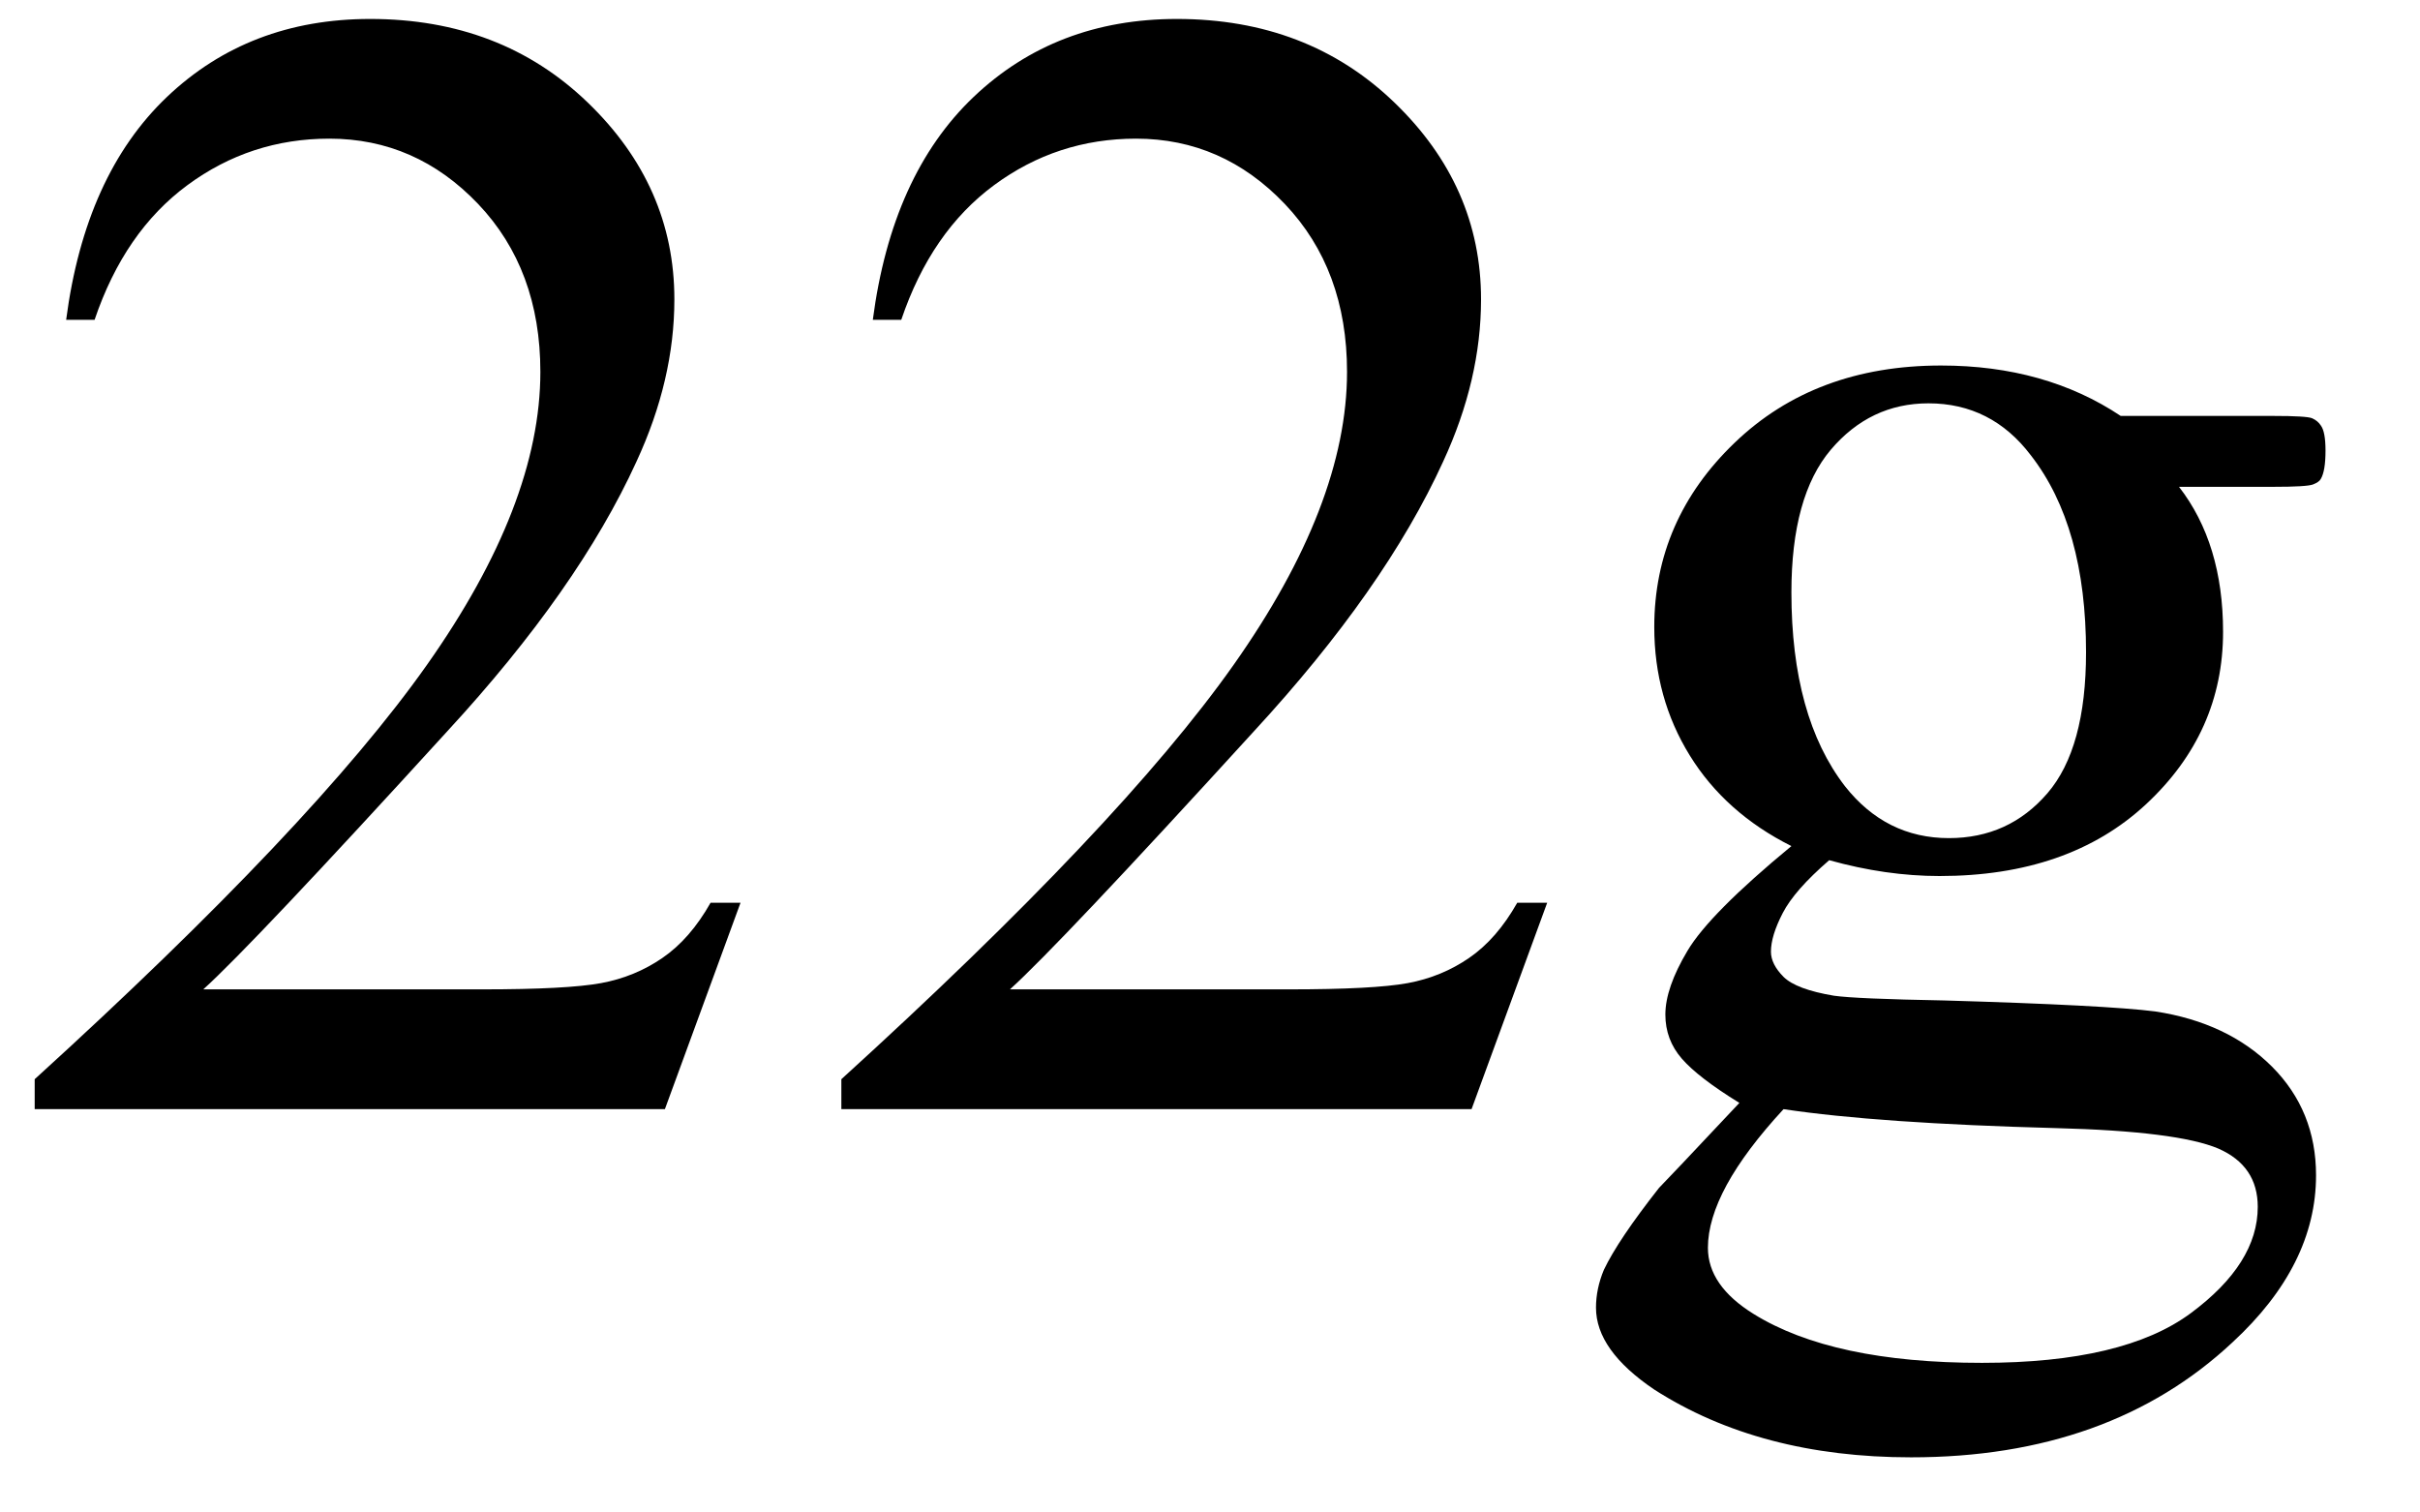
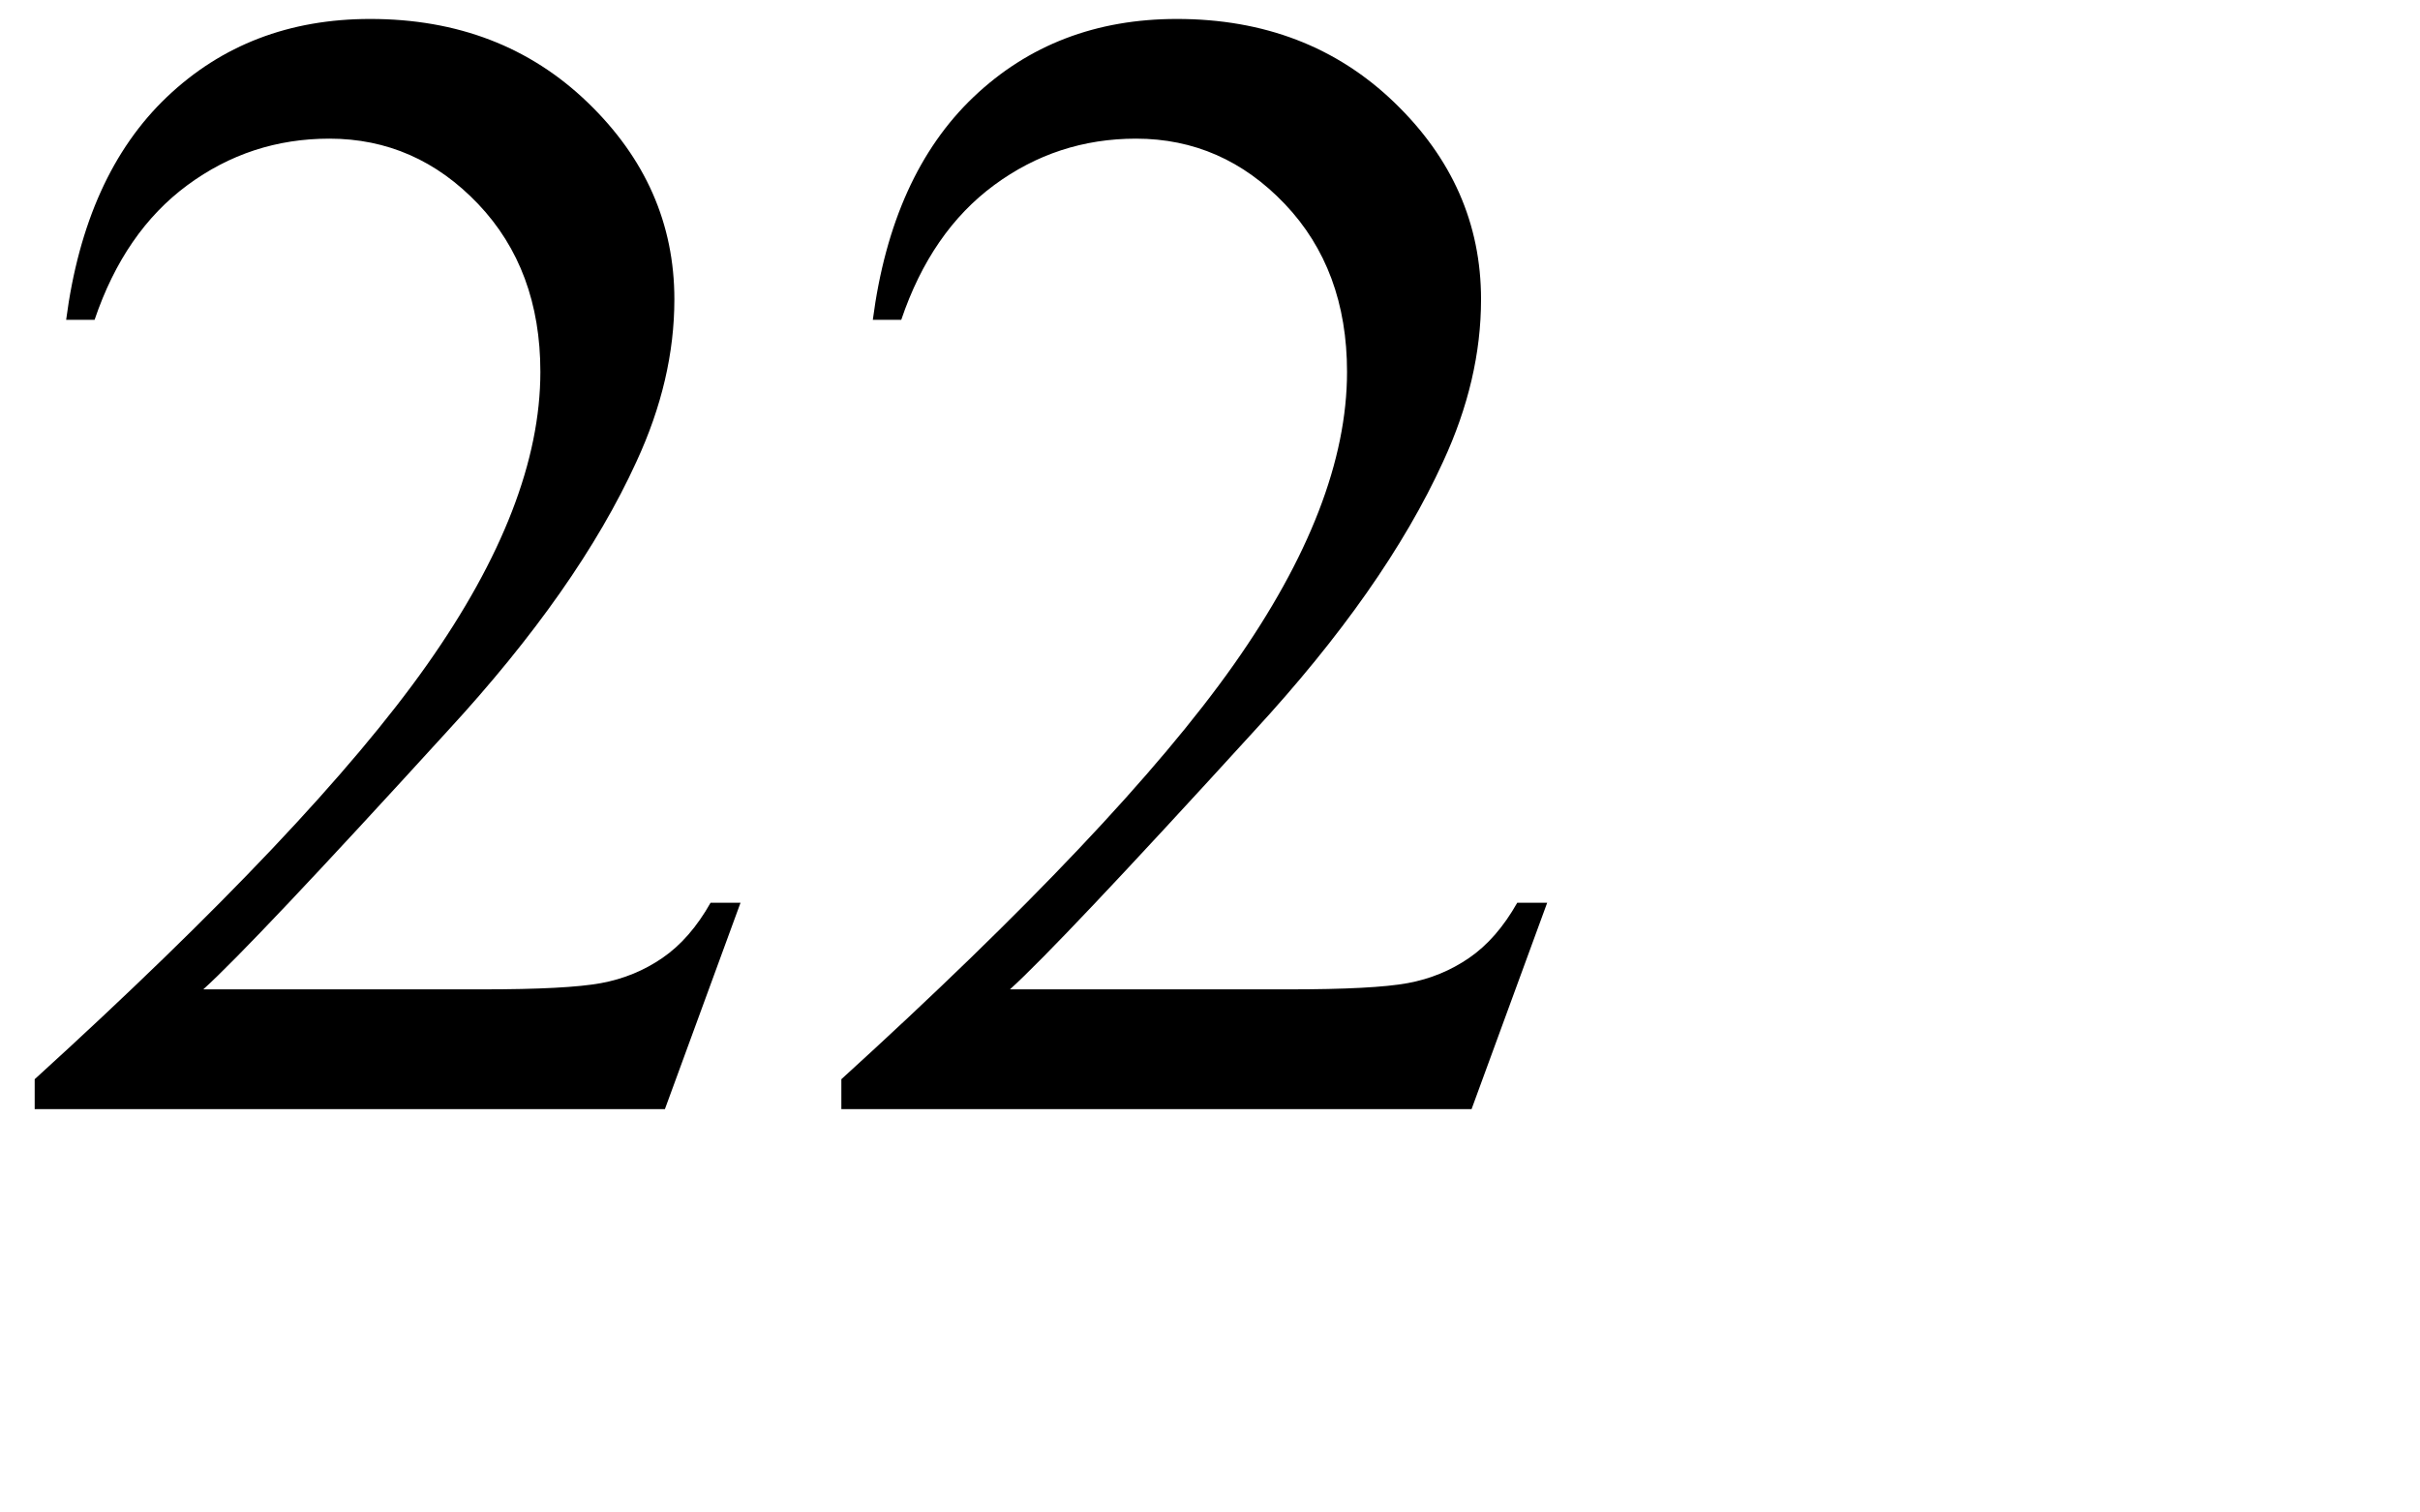
<svg xmlns="http://www.w3.org/2000/svg" stroke-dasharray="none" shape-rendering="auto" font-family="'Dialog'" width="24" text-rendering="auto" fill-opacity="1" contentScriptType="text/ecmascript" color-interpolation="auto" color-rendering="auto" preserveAspectRatio="xMidYMid meet" font-size="12" fill="black" stroke="black" image-rendering="auto" stroke-miterlimit="10" zoomAndPan="magnify" version="1.0" stroke-linecap="square" stroke-linejoin="miter" contentStyleType="text/css" font-style="normal" height="15" stroke-width="1" stroke-dashoffset="0" font-weight="normal" stroke-opacity="1">
  <defs id="genericDefs" />
  <g>
    <g text-rendering="optimizeLegibility" transform="translate(0,11)" color-rendering="optimizeQuality" color-interpolation="linearRGB" image-rendering="optimizeQuality">
      <path d="M7.344 -2.047 L6.594 0 L0.344 0 L0.344 -0.297 Q3.109 -2.812 4.234 -4.406 Q5.359 -6 5.359 -7.312 Q5.359 -8.328 4.742 -8.977 Q4.125 -9.625 3.266 -9.625 Q2.484 -9.625 1.859 -9.164 Q1.234 -8.703 0.938 -7.828 L0.656 -7.828 Q0.844 -9.266 1.656 -10.039 Q2.469 -10.812 3.672 -10.812 Q4.969 -10.812 5.828 -9.984 Q6.688 -9.156 6.688 -8.031 Q6.688 -7.234 6.312 -6.422 Q5.734 -5.156 4.438 -3.75 Q2.5 -1.625 2.016 -1.188 L4.781 -1.188 Q5.625 -1.188 5.961 -1.25 Q6.297 -1.312 6.57 -1.5 Q6.844 -1.688 7.047 -2.047 L7.344 -2.047 ZM15.344 -2.047 L14.594 0 L8.344 0 L8.344 -0.297 Q11.109 -2.812 12.234 -4.406 Q13.359 -6 13.359 -7.312 Q13.359 -8.328 12.742 -8.977 Q12.125 -9.625 11.266 -9.625 Q10.484 -9.625 9.859 -9.164 Q9.234 -8.703 8.938 -7.828 L8.656 -7.828 Q8.844 -9.266 9.656 -10.039 Q10.469 -10.812 11.672 -10.812 Q12.969 -10.812 13.828 -9.984 Q14.688 -9.156 14.688 -8.031 Q14.688 -7.234 14.312 -6.422 Q13.734 -5.156 12.438 -3.75 Q10.5 -1.625 10.016 -1.188 L12.781 -1.188 Q13.625 -1.188 13.961 -1.25 Q14.297 -1.312 14.57 -1.5 Q14.844 -1.688 15.047 -2.047 L15.344 -2.047 Z" stroke="none" />
    </g>
    <g text-rendering="optimizeLegibility" transform="translate(15.344,11)" color-rendering="optimizeQuality" color-interpolation="linearRGB" image-rendering="optimizeQuality">
-       <path d="M2.422 -2.609 Q1.766 -2.938 1.414 -3.508 Q1.062 -4.078 1.062 -4.781 Q1.062 -5.844 1.859 -6.609 Q2.656 -7.375 3.906 -7.375 Q4.938 -7.375 5.688 -6.875 L7.203 -6.875 Q7.531 -6.875 7.586 -6.852 Q7.641 -6.828 7.672 -6.781 Q7.719 -6.719 7.719 -6.531 Q7.719 -6.328 7.672 -6.25 Q7.656 -6.219 7.594 -6.195 Q7.531 -6.172 7.203 -6.172 L6.266 -6.172 Q6.703 -5.609 6.703 -4.734 Q6.703 -3.734 5.938 -3.023 Q5.172 -2.312 3.891 -2.312 Q3.359 -2.312 2.797 -2.469 Q2.453 -2.172 2.336 -1.945 Q2.219 -1.719 2.219 -1.562 Q2.219 -1.438 2.344 -1.312 Q2.469 -1.188 2.844 -1.125 Q3.062 -1.094 3.938 -1.078 Q5.547 -1.031 6.031 -0.969 Q6.75 -0.859 7.188 -0.422 Q7.625 0.016 7.625 0.656 Q7.625 1.547 6.797 2.312 Q5.578 3.453 3.609 3.453 Q2.109 3.453 1.062 2.781 Q0.484 2.391 0.484 1.969 Q0.484 1.781 0.562 1.594 Q0.703 1.297 1.109 0.781 Q1.172 0.719 1.906 -0.062 Q1.5 -0.312 1.336 -0.5 Q1.172 -0.688 1.172 -0.938 Q1.172 -1.203 1.391 -1.57 Q1.609 -1.938 2.422 -2.609 ZM3.781 -7 Q3.203 -7 2.812 -6.539 Q2.422 -6.078 2.422 -5.125 Q2.422 -3.891 2.953 -3.203 Q3.359 -2.688 3.984 -2.688 Q4.578 -2.688 4.961 -3.133 Q5.344 -3.578 5.344 -4.531 Q5.344 -5.781 4.797 -6.484 Q4.406 -7 3.781 -7 ZM2.344 0 Q1.969 0.406 1.781 0.75 Q1.594 1.094 1.594 1.375 Q1.594 1.75 2.047 2.031 Q2.828 2.516 4.312 2.516 Q5.719 2.516 6.383 2.023 Q7.047 1.531 7.047 0.969 Q7.047 0.562 6.656 0.391 Q6.25 0.219 5.047 0.188 Q3.281 0.141 2.344 0 Z" stroke="none" />
-     </g>
+       </g>
  </g>
</svg>